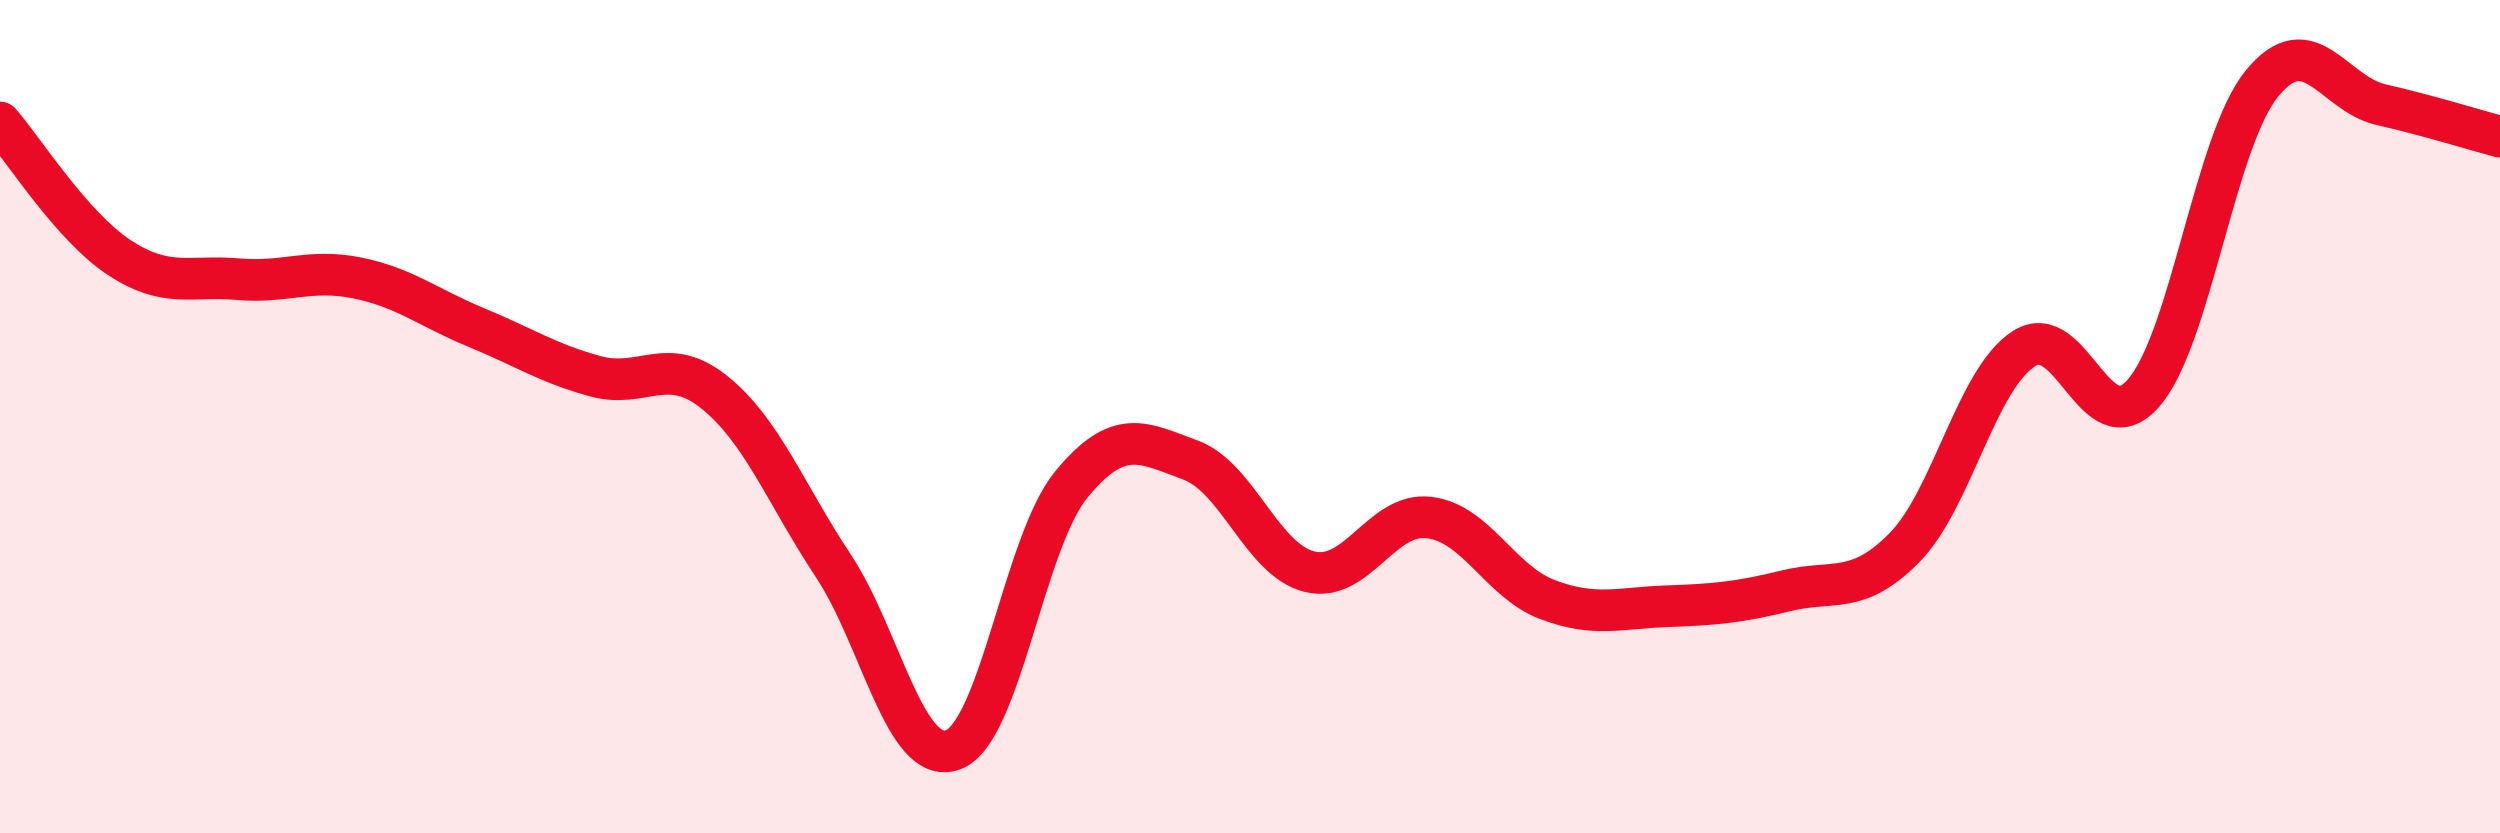
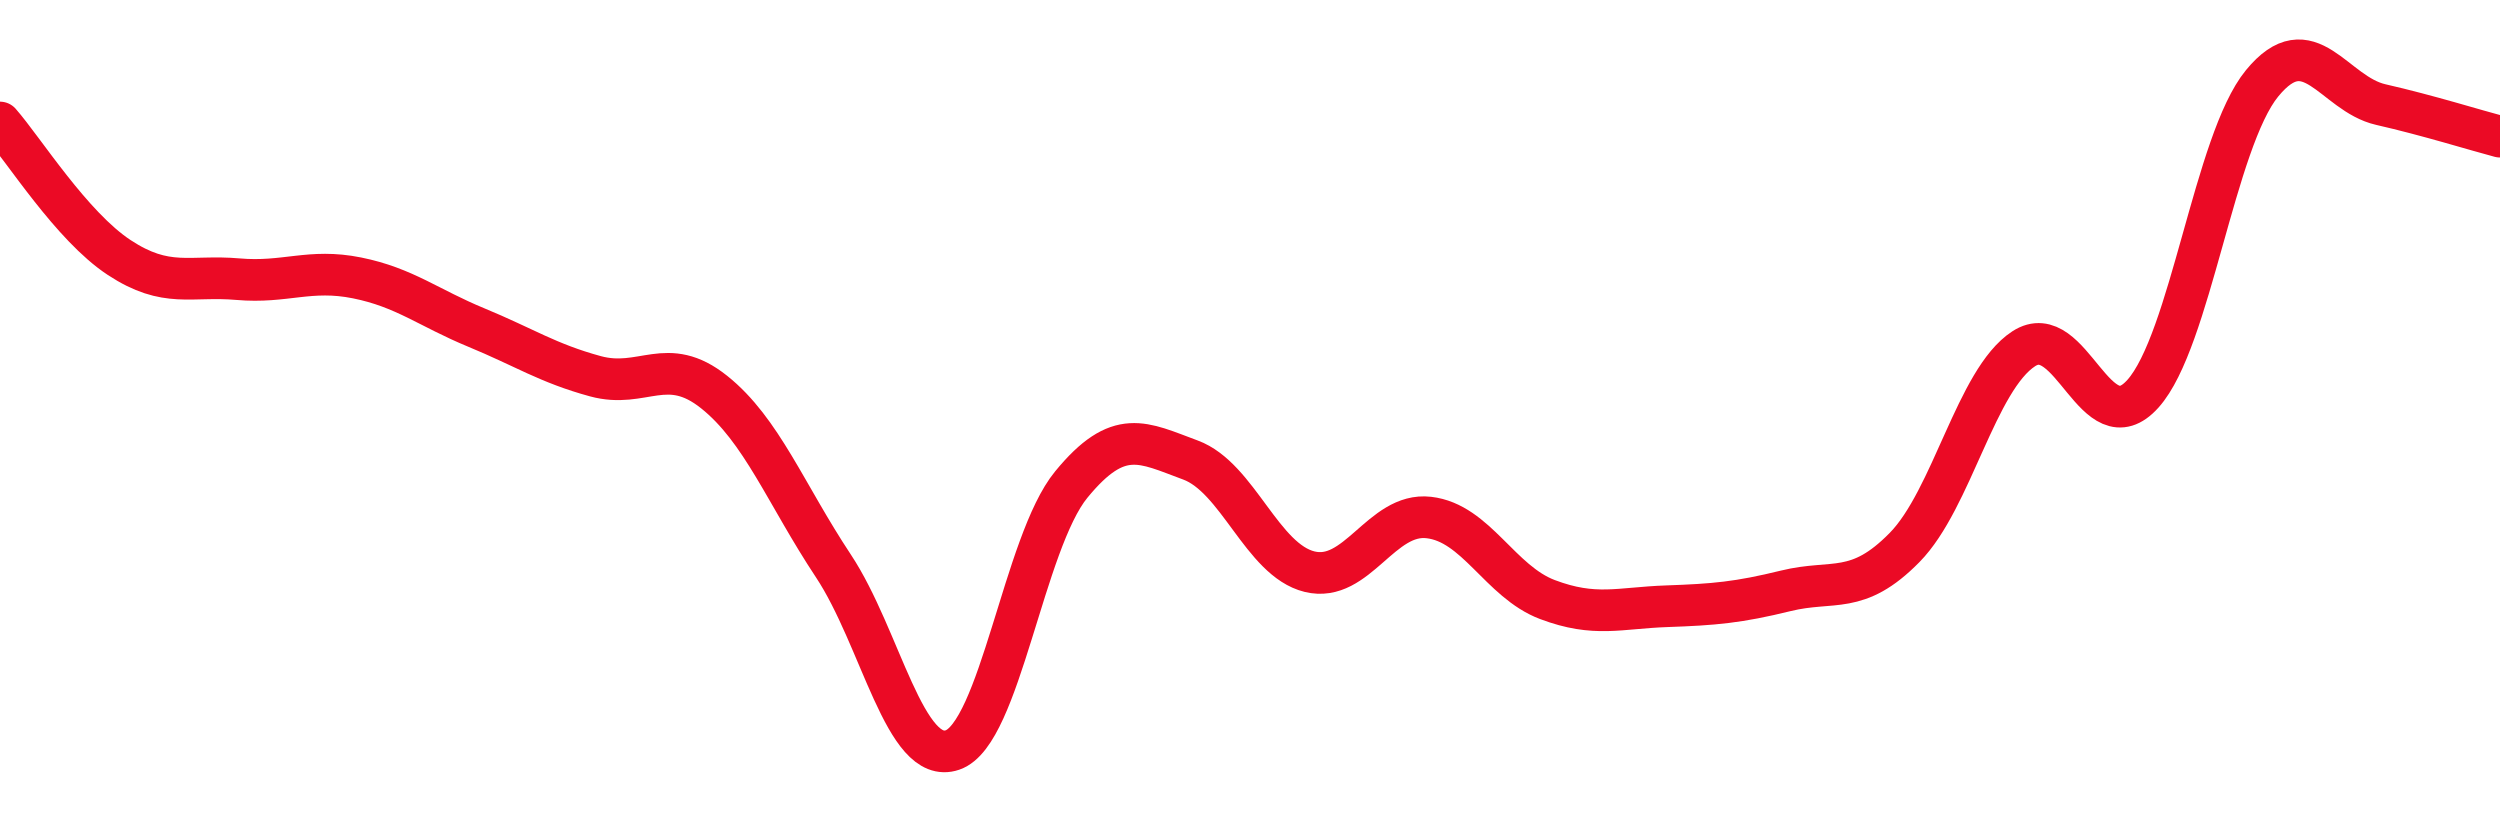
<svg xmlns="http://www.w3.org/2000/svg" width="60" height="20" viewBox="0 0 60 20">
-   <path d="M 0,2.94 C 0.57,3.59 1.72,5.43 2.86,6.18 C 4,6.93 4.57,6.6 5.71,6.7 C 6.85,6.8 7.43,6.44 8.57,6.67 C 9.71,6.9 10.29,7.39 11.43,7.86 C 12.57,8.33 13.15,8.72 14.29,9.03 C 15.43,9.34 16,8.5 17.14,9.41 C 18.28,10.32 18.86,11.86 20,13.58 C 21.14,15.3 21.72,18.39 22.86,18 C 24,17.61 24.57,13.02 25.71,11.63 C 26.85,10.24 27.43,10.62 28.57,11.04 C 29.71,11.46 30.29,13.44 31.43,13.72 C 32.57,14 33.15,12.29 34.29,12.42 C 35.43,12.55 36,13.96 37.14,14.39 C 38.28,14.82 38.86,14.59 40,14.55 C 41.14,14.51 41.72,14.46 42.86,14.18 C 44,13.9 44.57,14.3 45.71,13.14 C 46.85,11.98 47.43,9.11 48.57,8.37 C 49.71,7.63 50.29,10.72 51.43,9.45 C 52.57,8.18 53.15,3.39 54.29,2 C 55.43,0.61 56,2.25 57.14,2.51 C 58.28,2.77 59.43,3.13 60,3.28L60 20L0 20Z" fill="#EB0A25" opacity="0.1" stroke-linecap="round" stroke-linejoin="round" />
  <path d="M 0,2.94 C 0.57,3.59 1.72,5.43 2.86,6.18 C 4,6.93 4.57,6.6 5.71,6.7 C 6.85,6.8 7.43,6.44 8.57,6.67 C 9.71,6.9 10.29,7.39 11.43,7.86 C 12.57,8.33 13.15,8.72 14.29,9.03 C 15.43,9.34 16,8.5 17.14,9.41 C 18.28,10.32 18.86,11.86 20,13.58 C 21.14,15.3 21.72,18.39 22.86,18 C 24,17.61 24.57,13.02 25.71,11.63 C 26.85,10.24 27.43,10.62 28.57,11.04 C 29.71,11.46 30.29,13.44 31.43,13.72 C 32.57,14 33.15,12.29 34.29,12.42 C 35.43,12.55 36,13.96 37.14,14.39 C 38.28,14.82 38.86,14.59 40,14.55 C 41.14,14.51 41.72,14.46 42.86,14.18 C 44,13.9 44.57,14.3 45.71,13.14 C 46.85,11.98 47.43,9.11 48.57,8.37 C 49.71,7.63 50.29,10.72 51.43,9.45 C 52.57,8.18 53.15,3.39 54.29,2 C 55.43,0.61 56,2.25 57.14,2.51 C 58.28,2.77 59.43,3.13 60,3.28" stroke="#EB0A25" stroke-width="1" fill="none" stroke-linecap="round" stroke-linejoin="round" />
</svg>